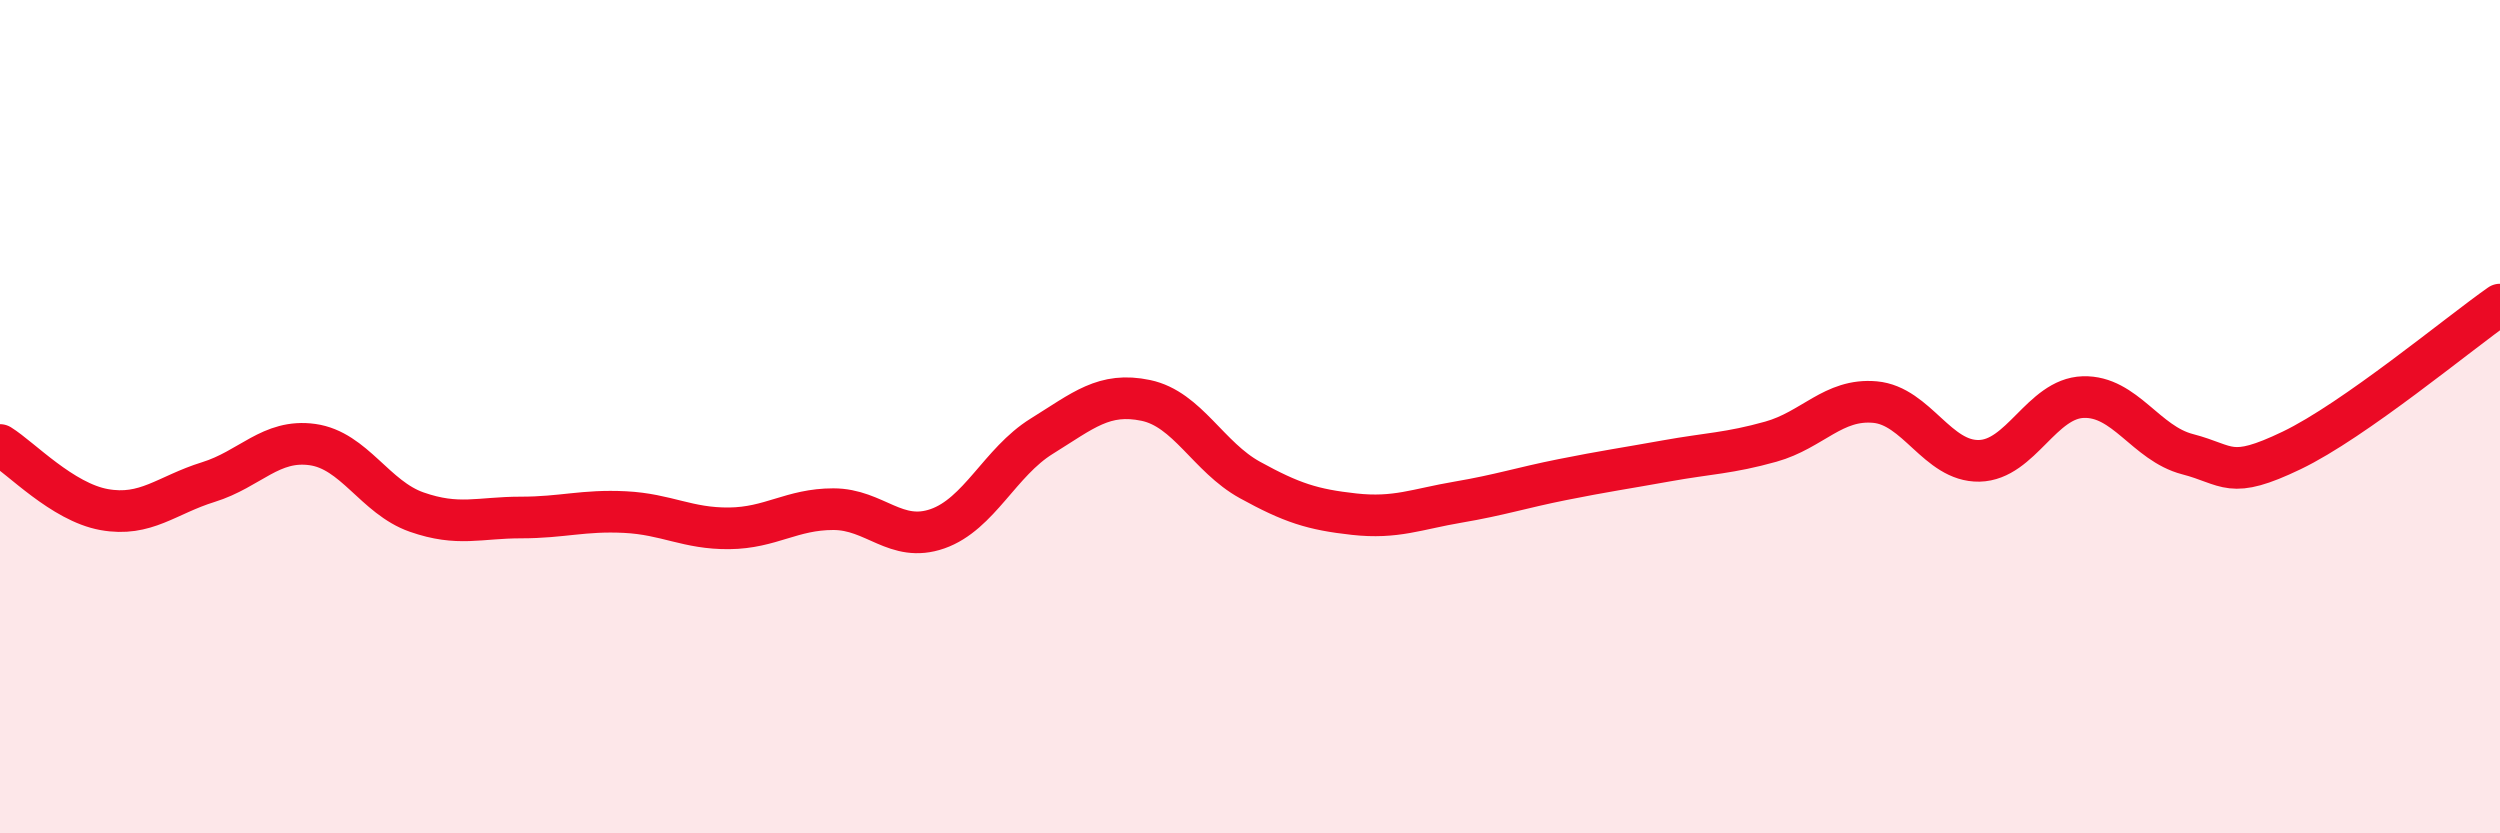
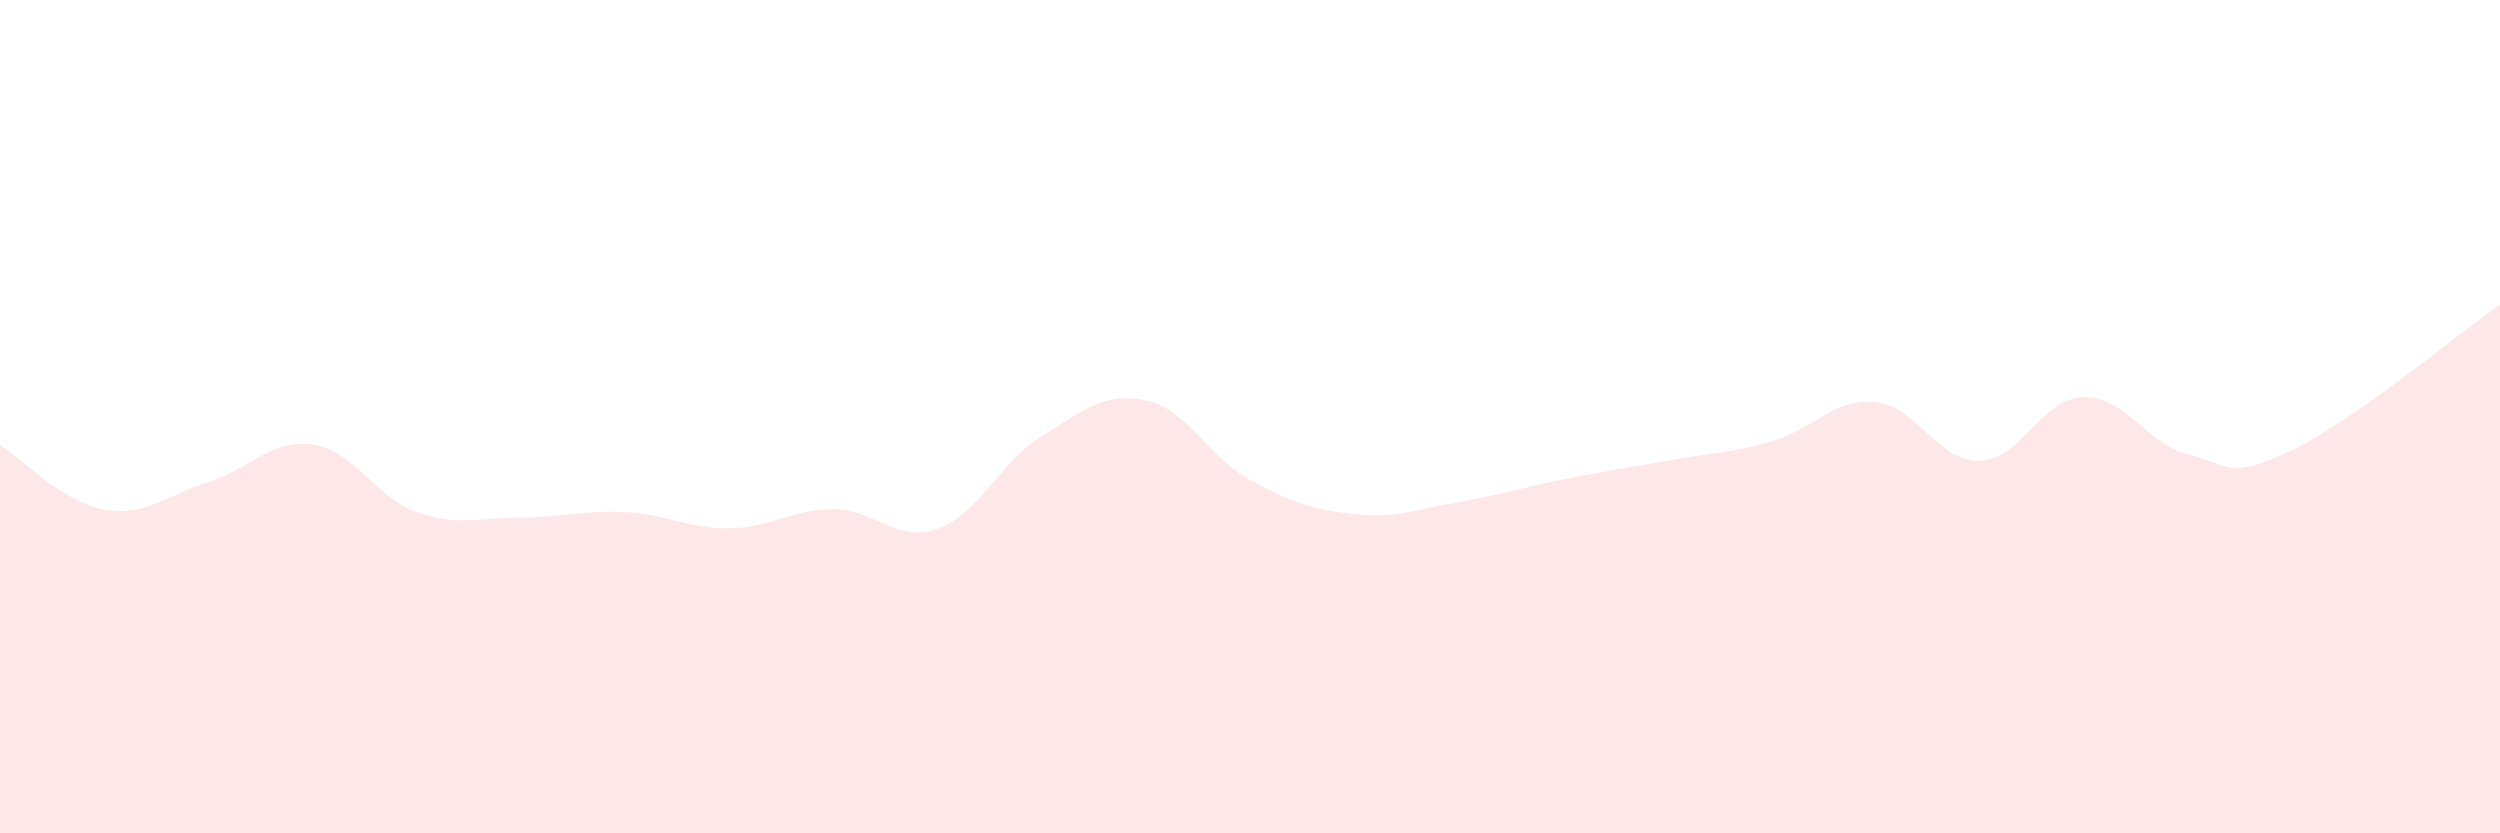
<svg xmlns="http://www.w3.org/2000/svg" width="60" height="20" viewBox="0 0 60 20">
  <path d="M 0,10.68 C 0.5,10.99 1.5,12.05 2.5,12.23 C 3.5,12.41 4,11.88 5,11.57 C 6,11.26 6.5,10.53 7.5,10.67 C 8.5,10.81 9,11.94 10,12.29 C 11,12.64 11.5,12.42 12.5,12.42 C 13.5,12.42 14,12.24 15,12.29 C 16,12.34 16.5,12.69 17.5,12.68 C 18.5,12.67 19,12.22 20,12.22 C 21,12.22 21.5,13.04 22.5,12.69 C 23.5,12.34 24,11.09 25,10.47 C 26,9.85 26.5,9.4 27.5,9.61 C 28.5,9.82 29,10.97 30,11.52 C 31,12.07 31.5,12.23 32.5,12.34 C 33.5,12.45 34,12.22 35,12.05 C 36,11.88 36.5,11.71 37.5,11.51 C 38.5,11.31 39,11.24 40,11.06 C 41,10.88 41.5,10.88 42.5,10.6 C 43.5,10.32 44,9.56 45,9.65 C 46,9.74 46.5,11.08 47.5,11.06 C 48.5,11.04 49,9.56 50,9.53 C 51,9.5 51.5,10.64 52.5,10.9 C 53.5,11.16 53.5,11.53 55,10.81 C 56.5,10.09 59,8.01 60,7.31L60 20L0 20Z" fill="#EB0A25" opacity="0.1" stroke-linecap="round" stroke-linejoin="round" />
-   <path d="M 0,10.68 C 0.5,10.99 1.5,12.05 2.5,12.23 C 3.5,12.41 4,11.88 5,11.57 C 6,11.26 6.5,10.53 7.5,10.67 C 8.5,10.81 9,11.94 10,12.29 C 11,12.64 11.5,12.42 12.5,12.42 C 13.5,12.42 14,12.24 15,12.29 C 16,12.34 16.5,12.69 17.5,12.68 C 18.5,12.67 19,12.22 20,12.22 C 21,12.22 21.5,13.04 22.5,12.69 C 23.5,12.34 24,11.09 25,10.47 C 26,9.85 26.5,9.4 27.5,9.61 C 28.5,9.82 29,10.97 30,11.52 C 31,12.07 31.5,12.23 32.5,12.34 C 33.5,12.45 34,12.22 35,12.05 C 36,11.88 36.5,11.71 37.5,11.51 C 38.5,11.31 39,11.24 40,11.06 C 41,10.88 41.5,10.88 42.5,10.6 C 43.5,10.32 44,9.56 45,9.65 C 46,9.74 46.5,11.08 47.5,11.06 C 48.5,11.04 49,9.56 50,9.53 C 51,9.5 51.5,10.64 52.5,10.9 C 53.5,11.16 53.5,11.53 55,10.81 C 56.5,10.09 59,8.01 60,7.31" stroke="#EB0A25" stroke-width="1" fill="none" stroke-linecap="round" stroke-linejoin="round" />
</svg>